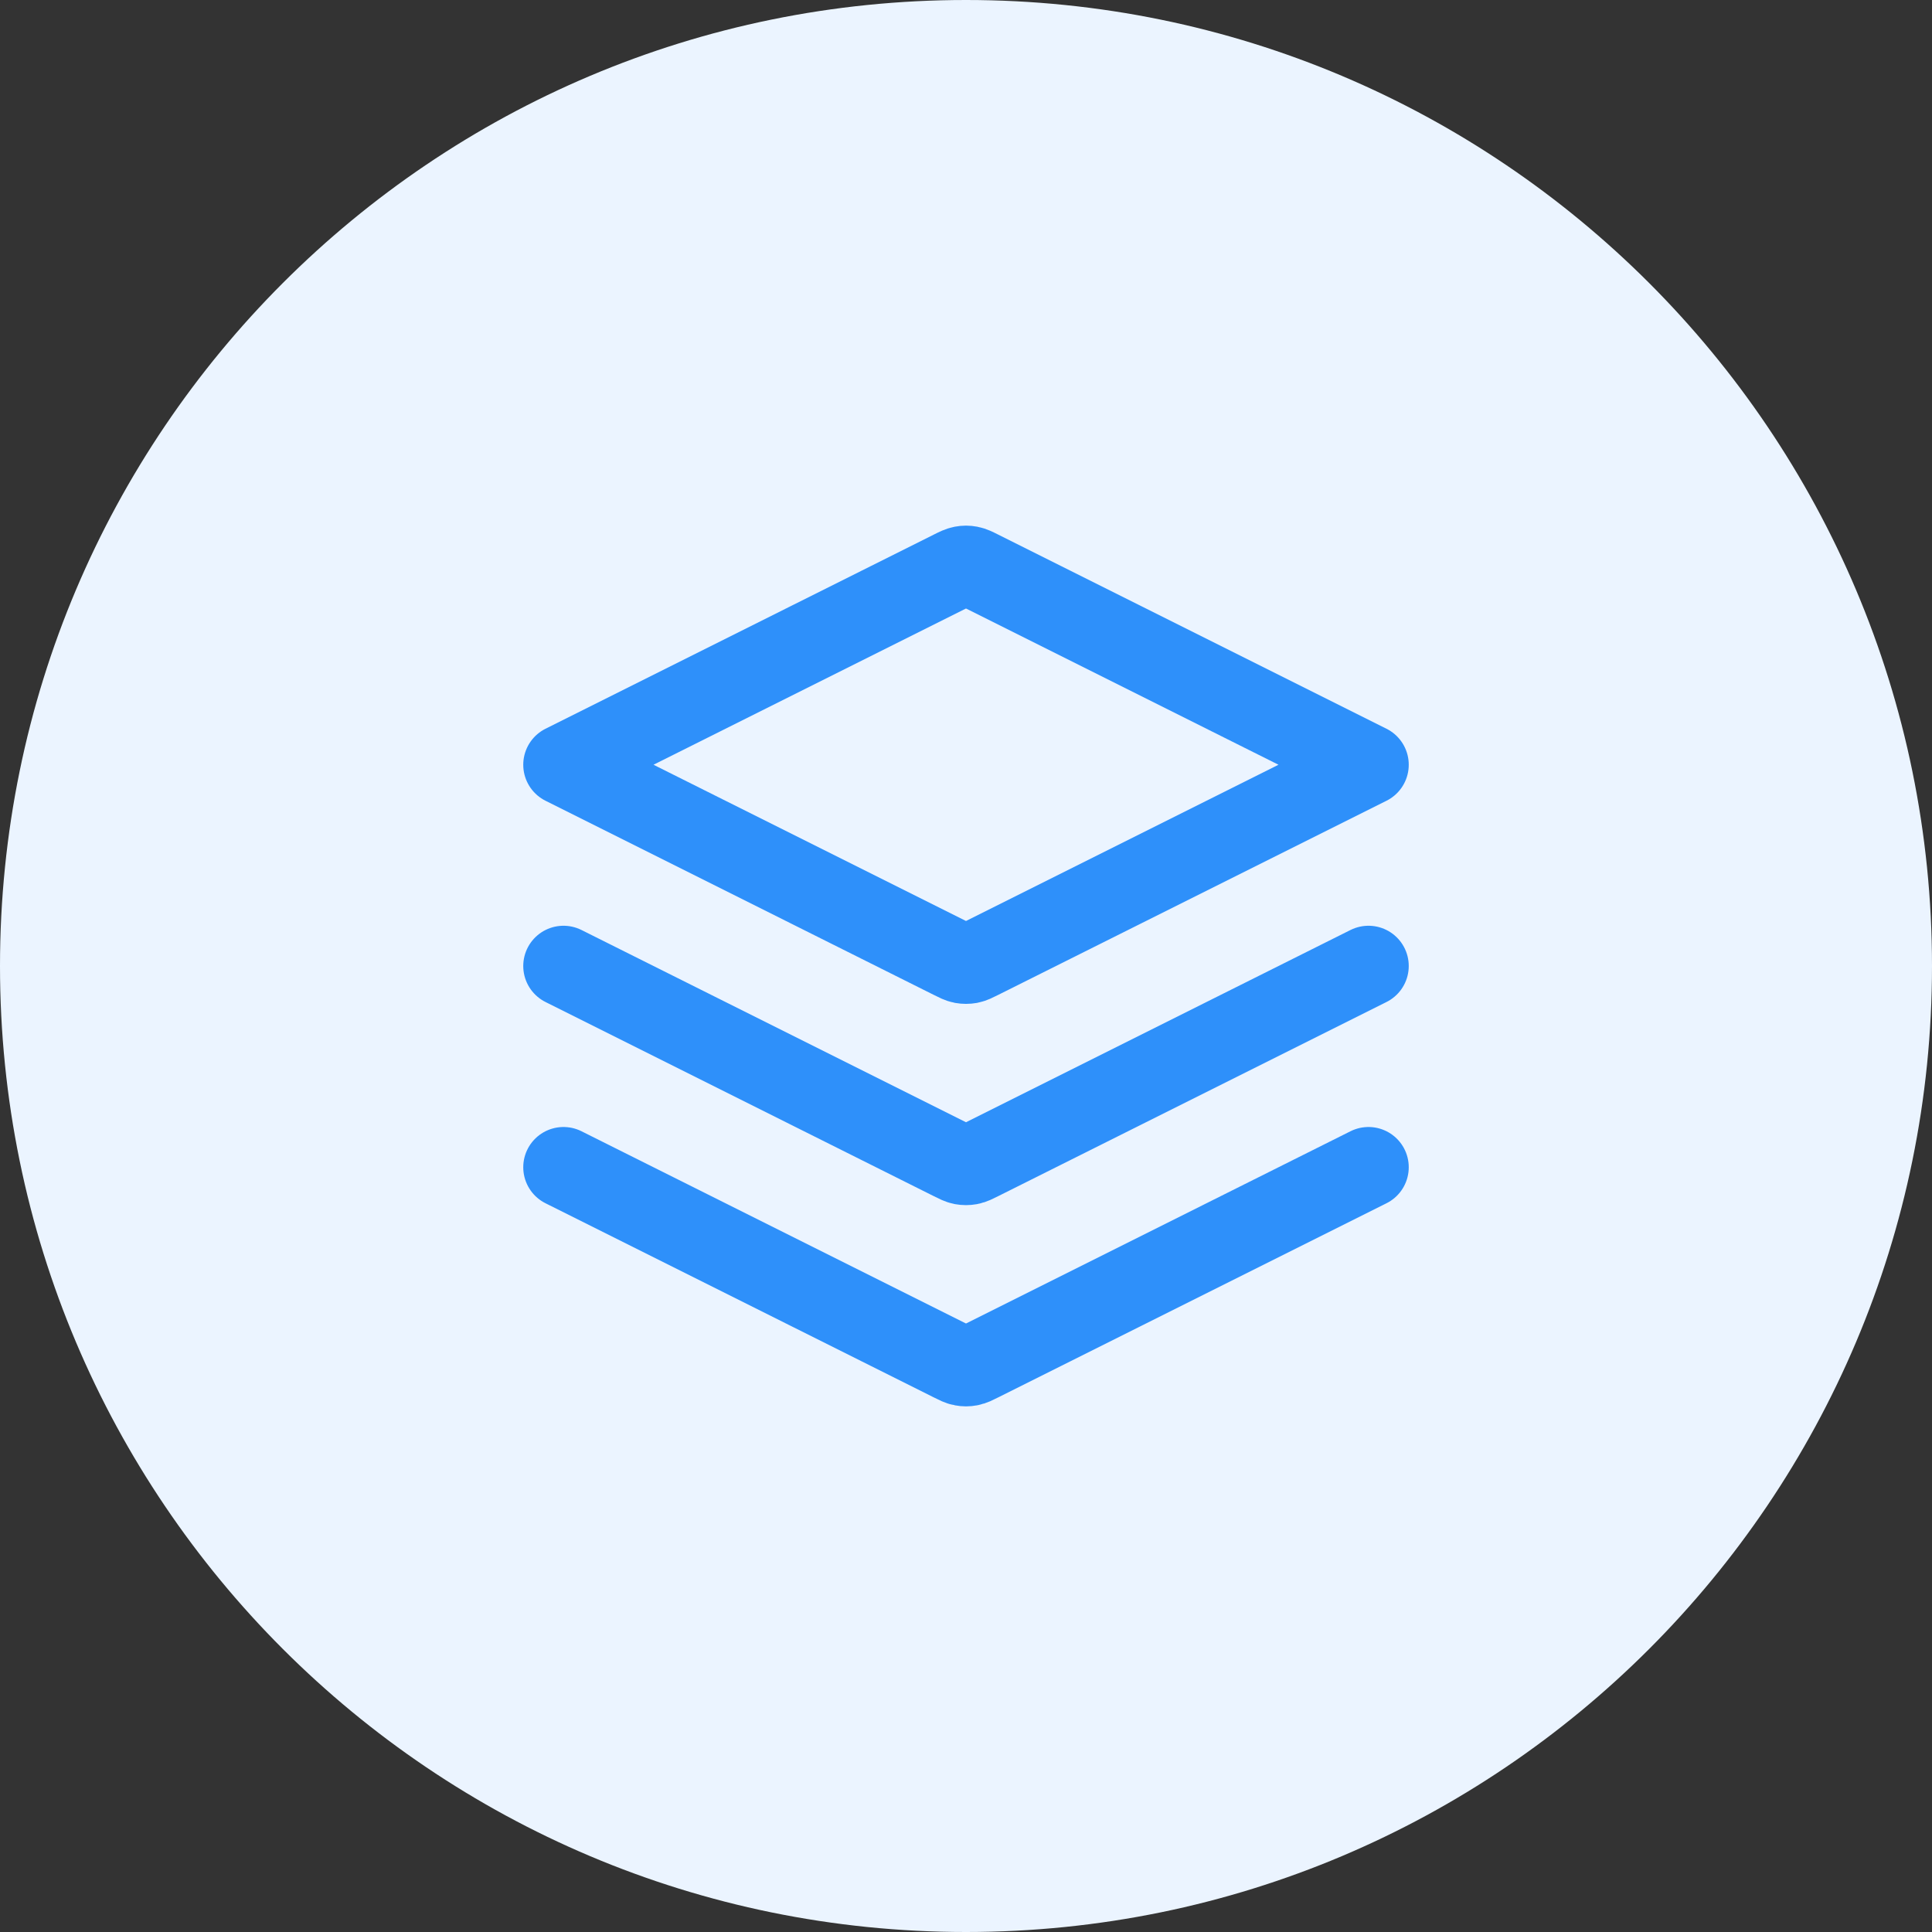
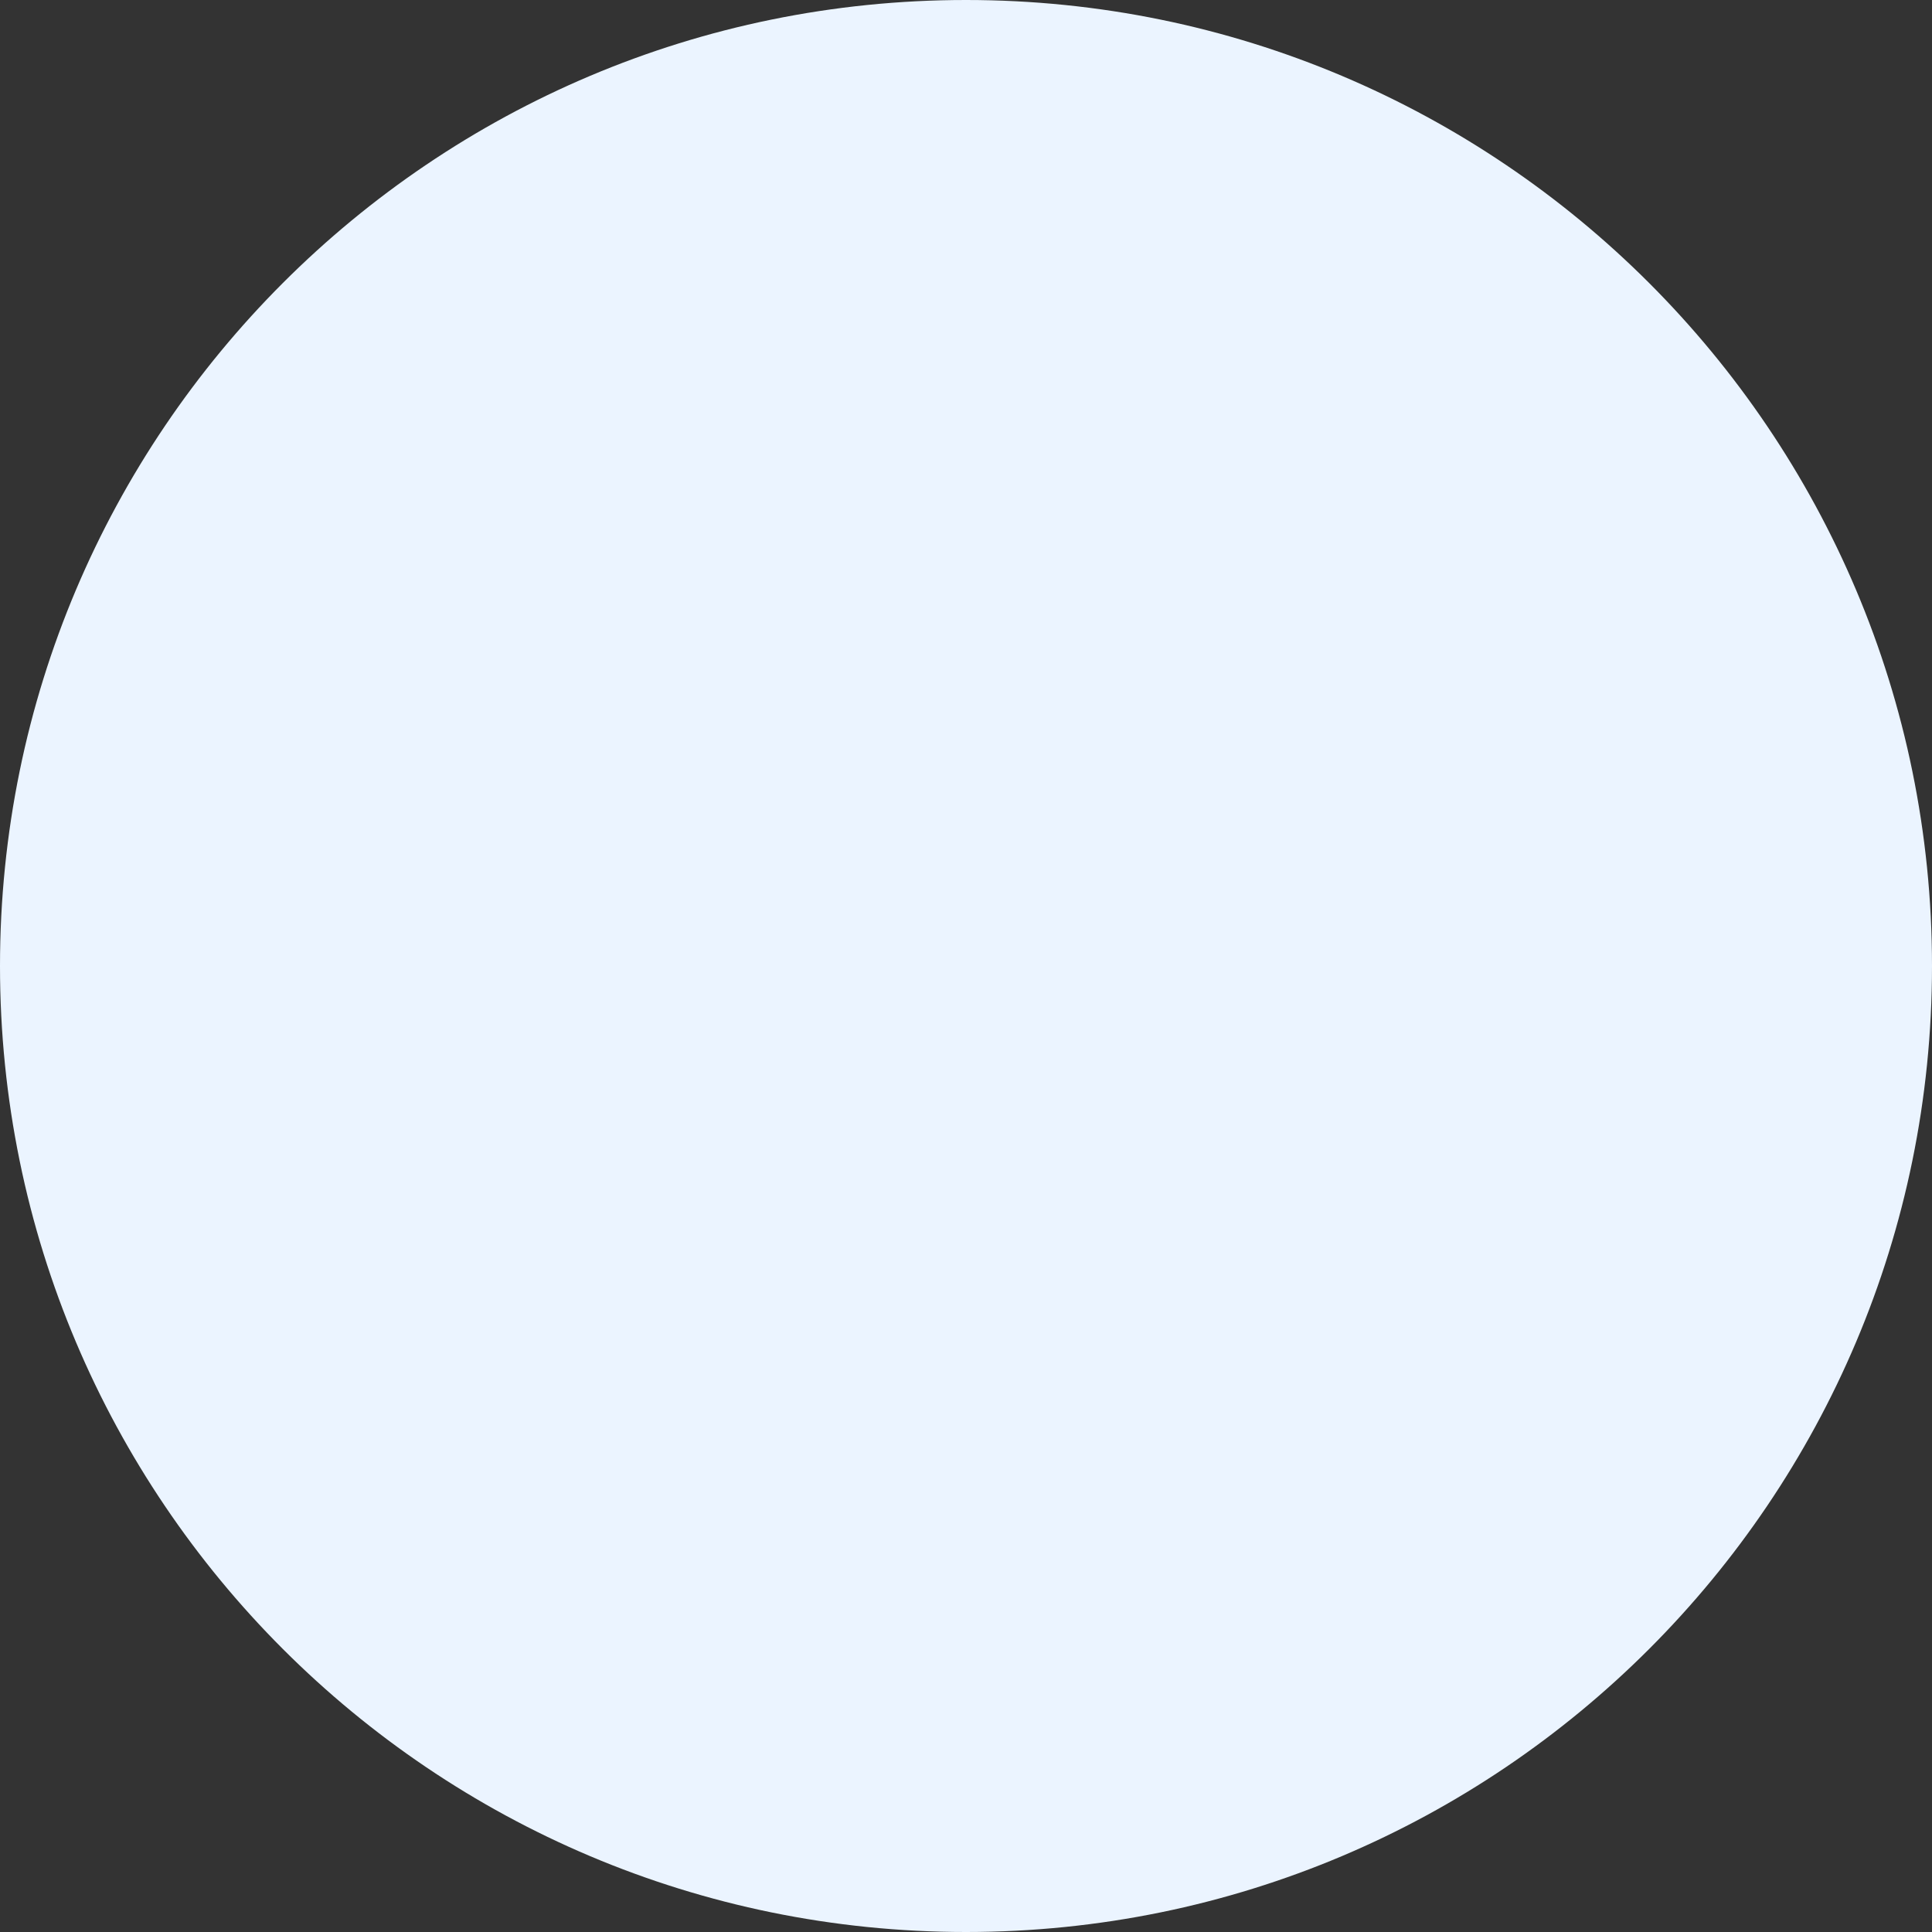
<svg xmlns="http://www.w3.org/2000/svg" width="48" height="48" viewBox="0 0 48 48" fill="none">
  <rect x="0" y="0" width="48" height="48" fill="#333333" stroke="none" />
  <path d="M0 24C0 10.745 10.745 0 24 0C37.255 0 48 10.745 48 24C48 37.255 37.255 48 24 48C10.745 48 0 37.255 0 24Z" fill="#EBF4FF" />
-   <path d="M14 24L23.642 28.821C23.773 28.887 23.839 28.92 23.908 28.933C23.969 28.944 24.031 28.944 24.092 28.933C24.161 28.92 24.227 28.887 24.358 28.821L34 24M14 29L23.642 33.821C23.773 33.887 23.839 33.92 23.908 33.932C23.969 33.944 24.031 33.944 24.092 33.932C24.161 33.92 24.227 33.887 24.358 33.821L34 29M14 19L23.642 14.179C23.773 14.113 23.839 14.081 23.908 14.068C23.969 14.056 24.031 14.056 24.092 14.068C24.161 14.081 24.227 14.113 24.358 14.179L34 19L24.358 23.821C24.227 23.887 24.161 23.92 24.092 23.933C24.031 23.944 23.969 23.944 23.908 23.933C23.839 23.92 23.773 23.887 23.642 23.821L14 19Z" stroke="#2E90FA" stroke-width="2" stroke-linecap="round" stroke-linejoin="round" />
</svg>